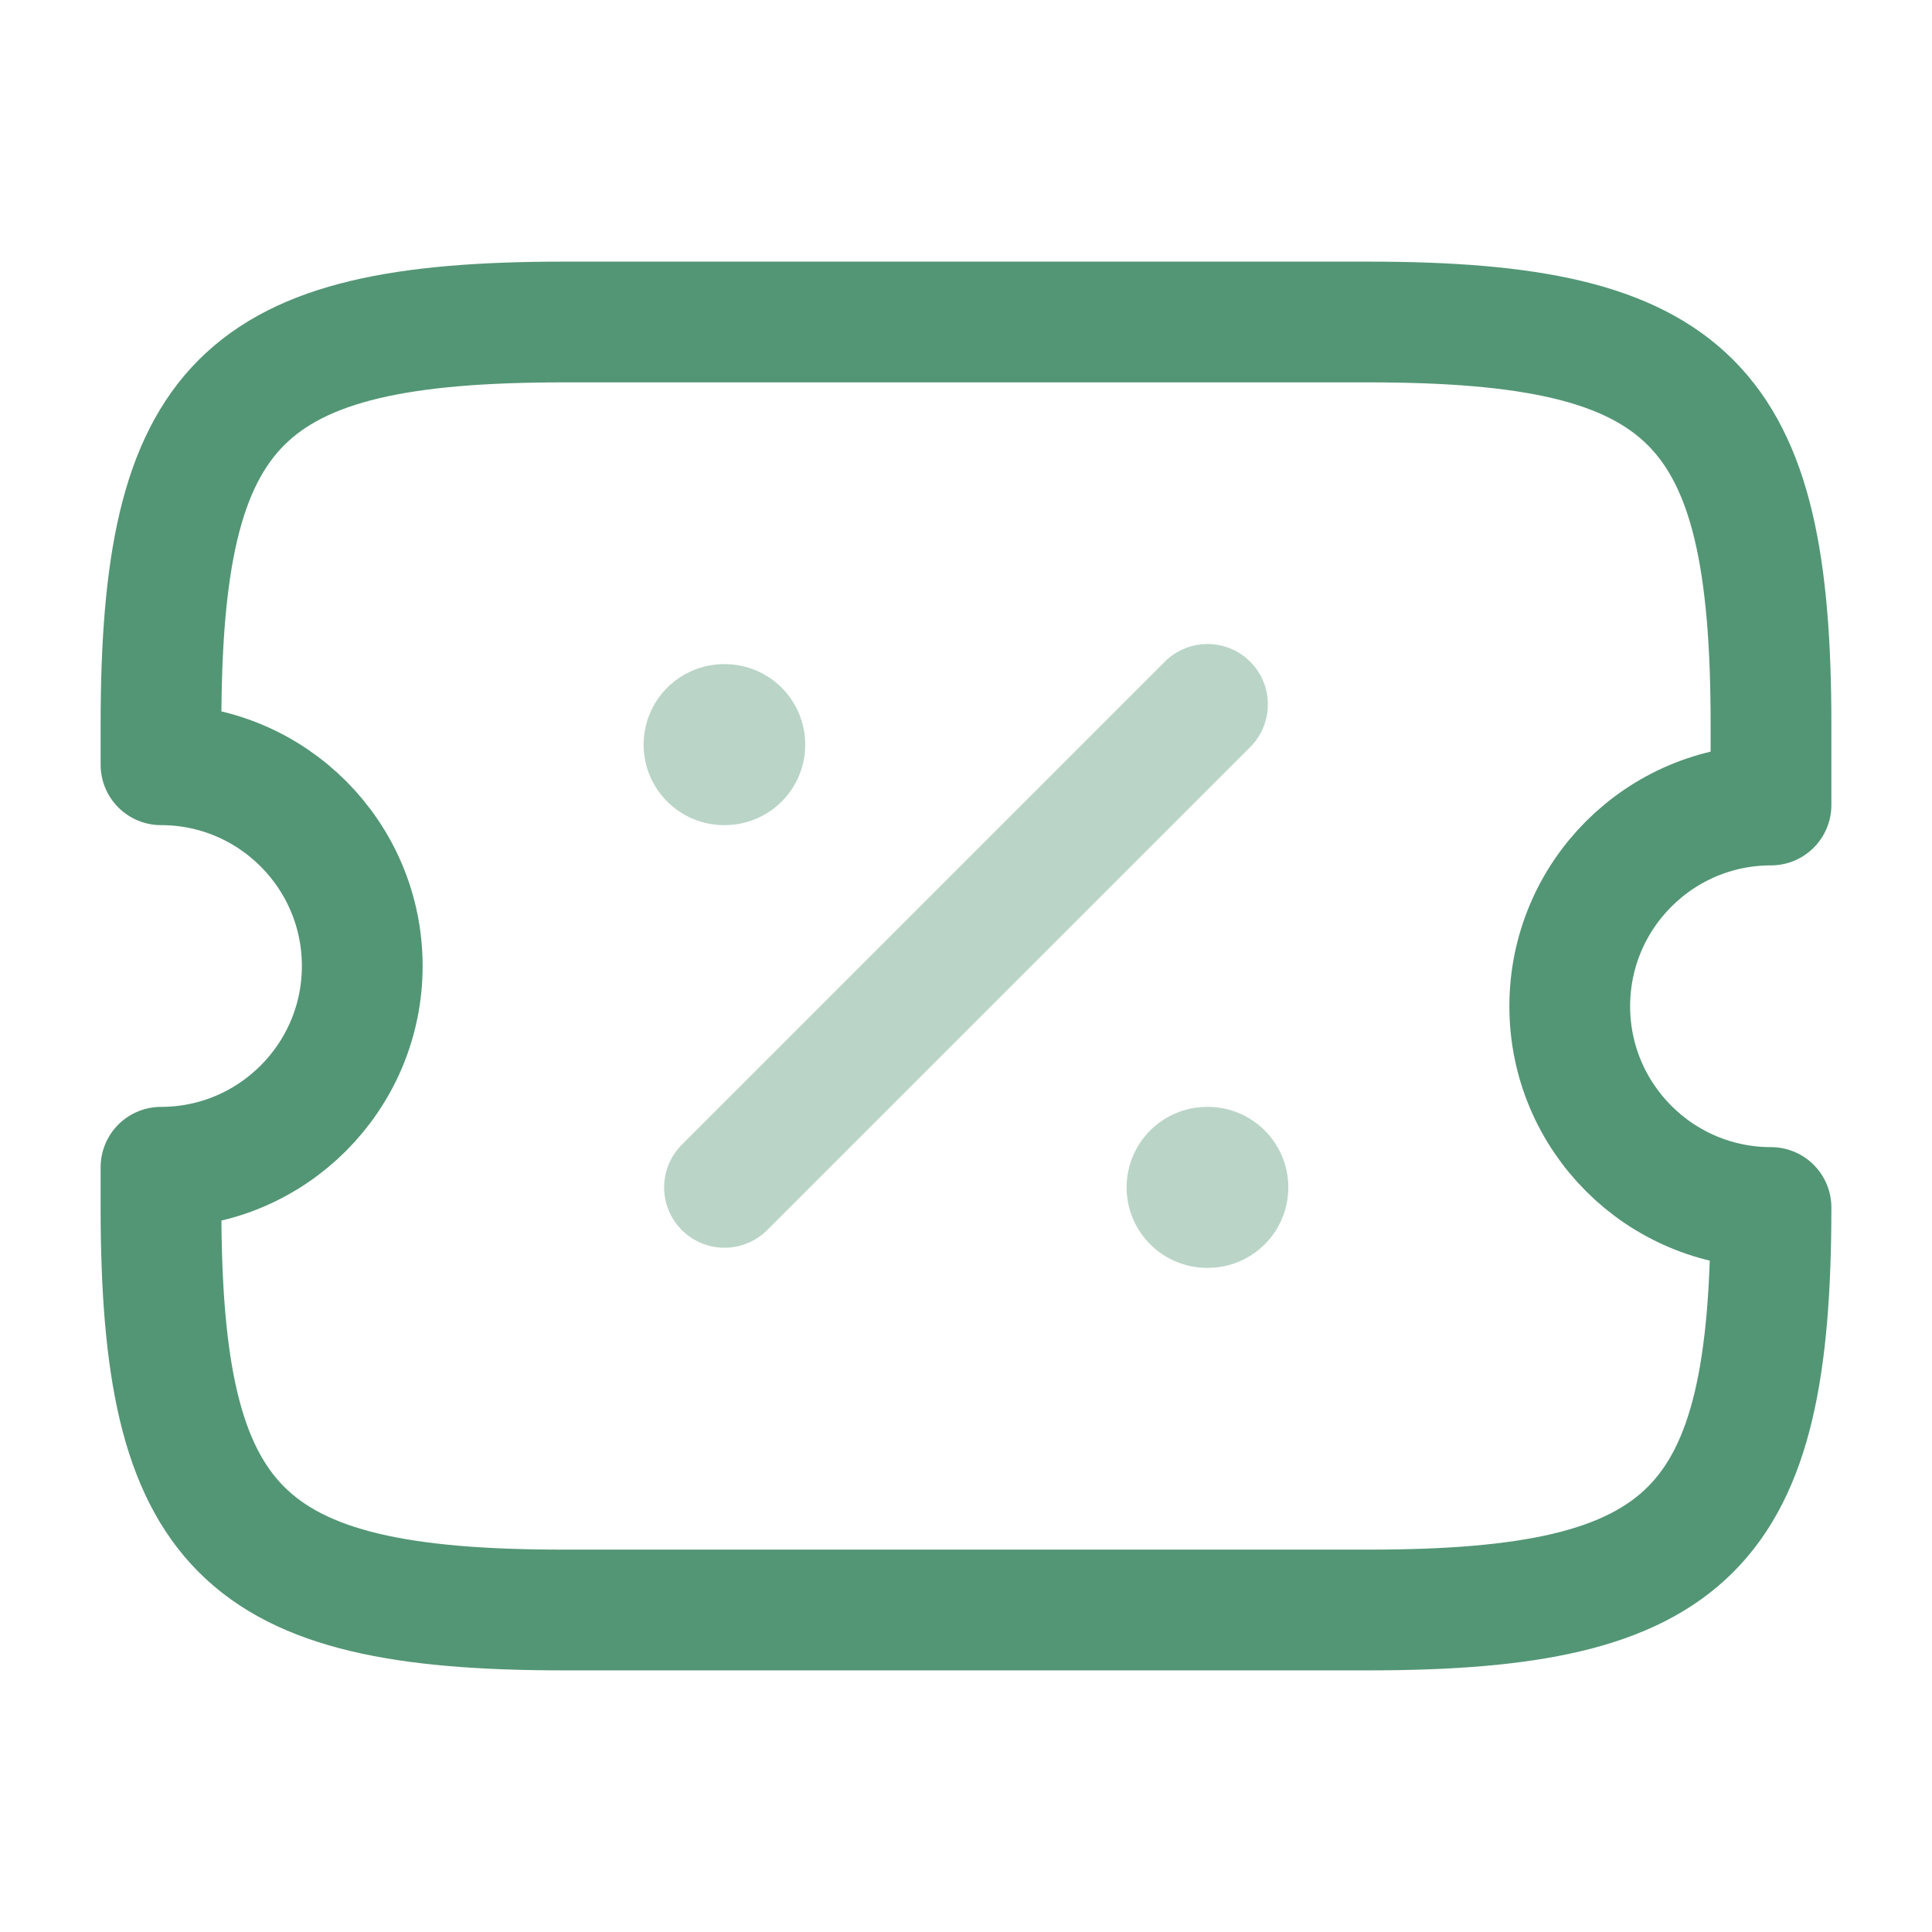
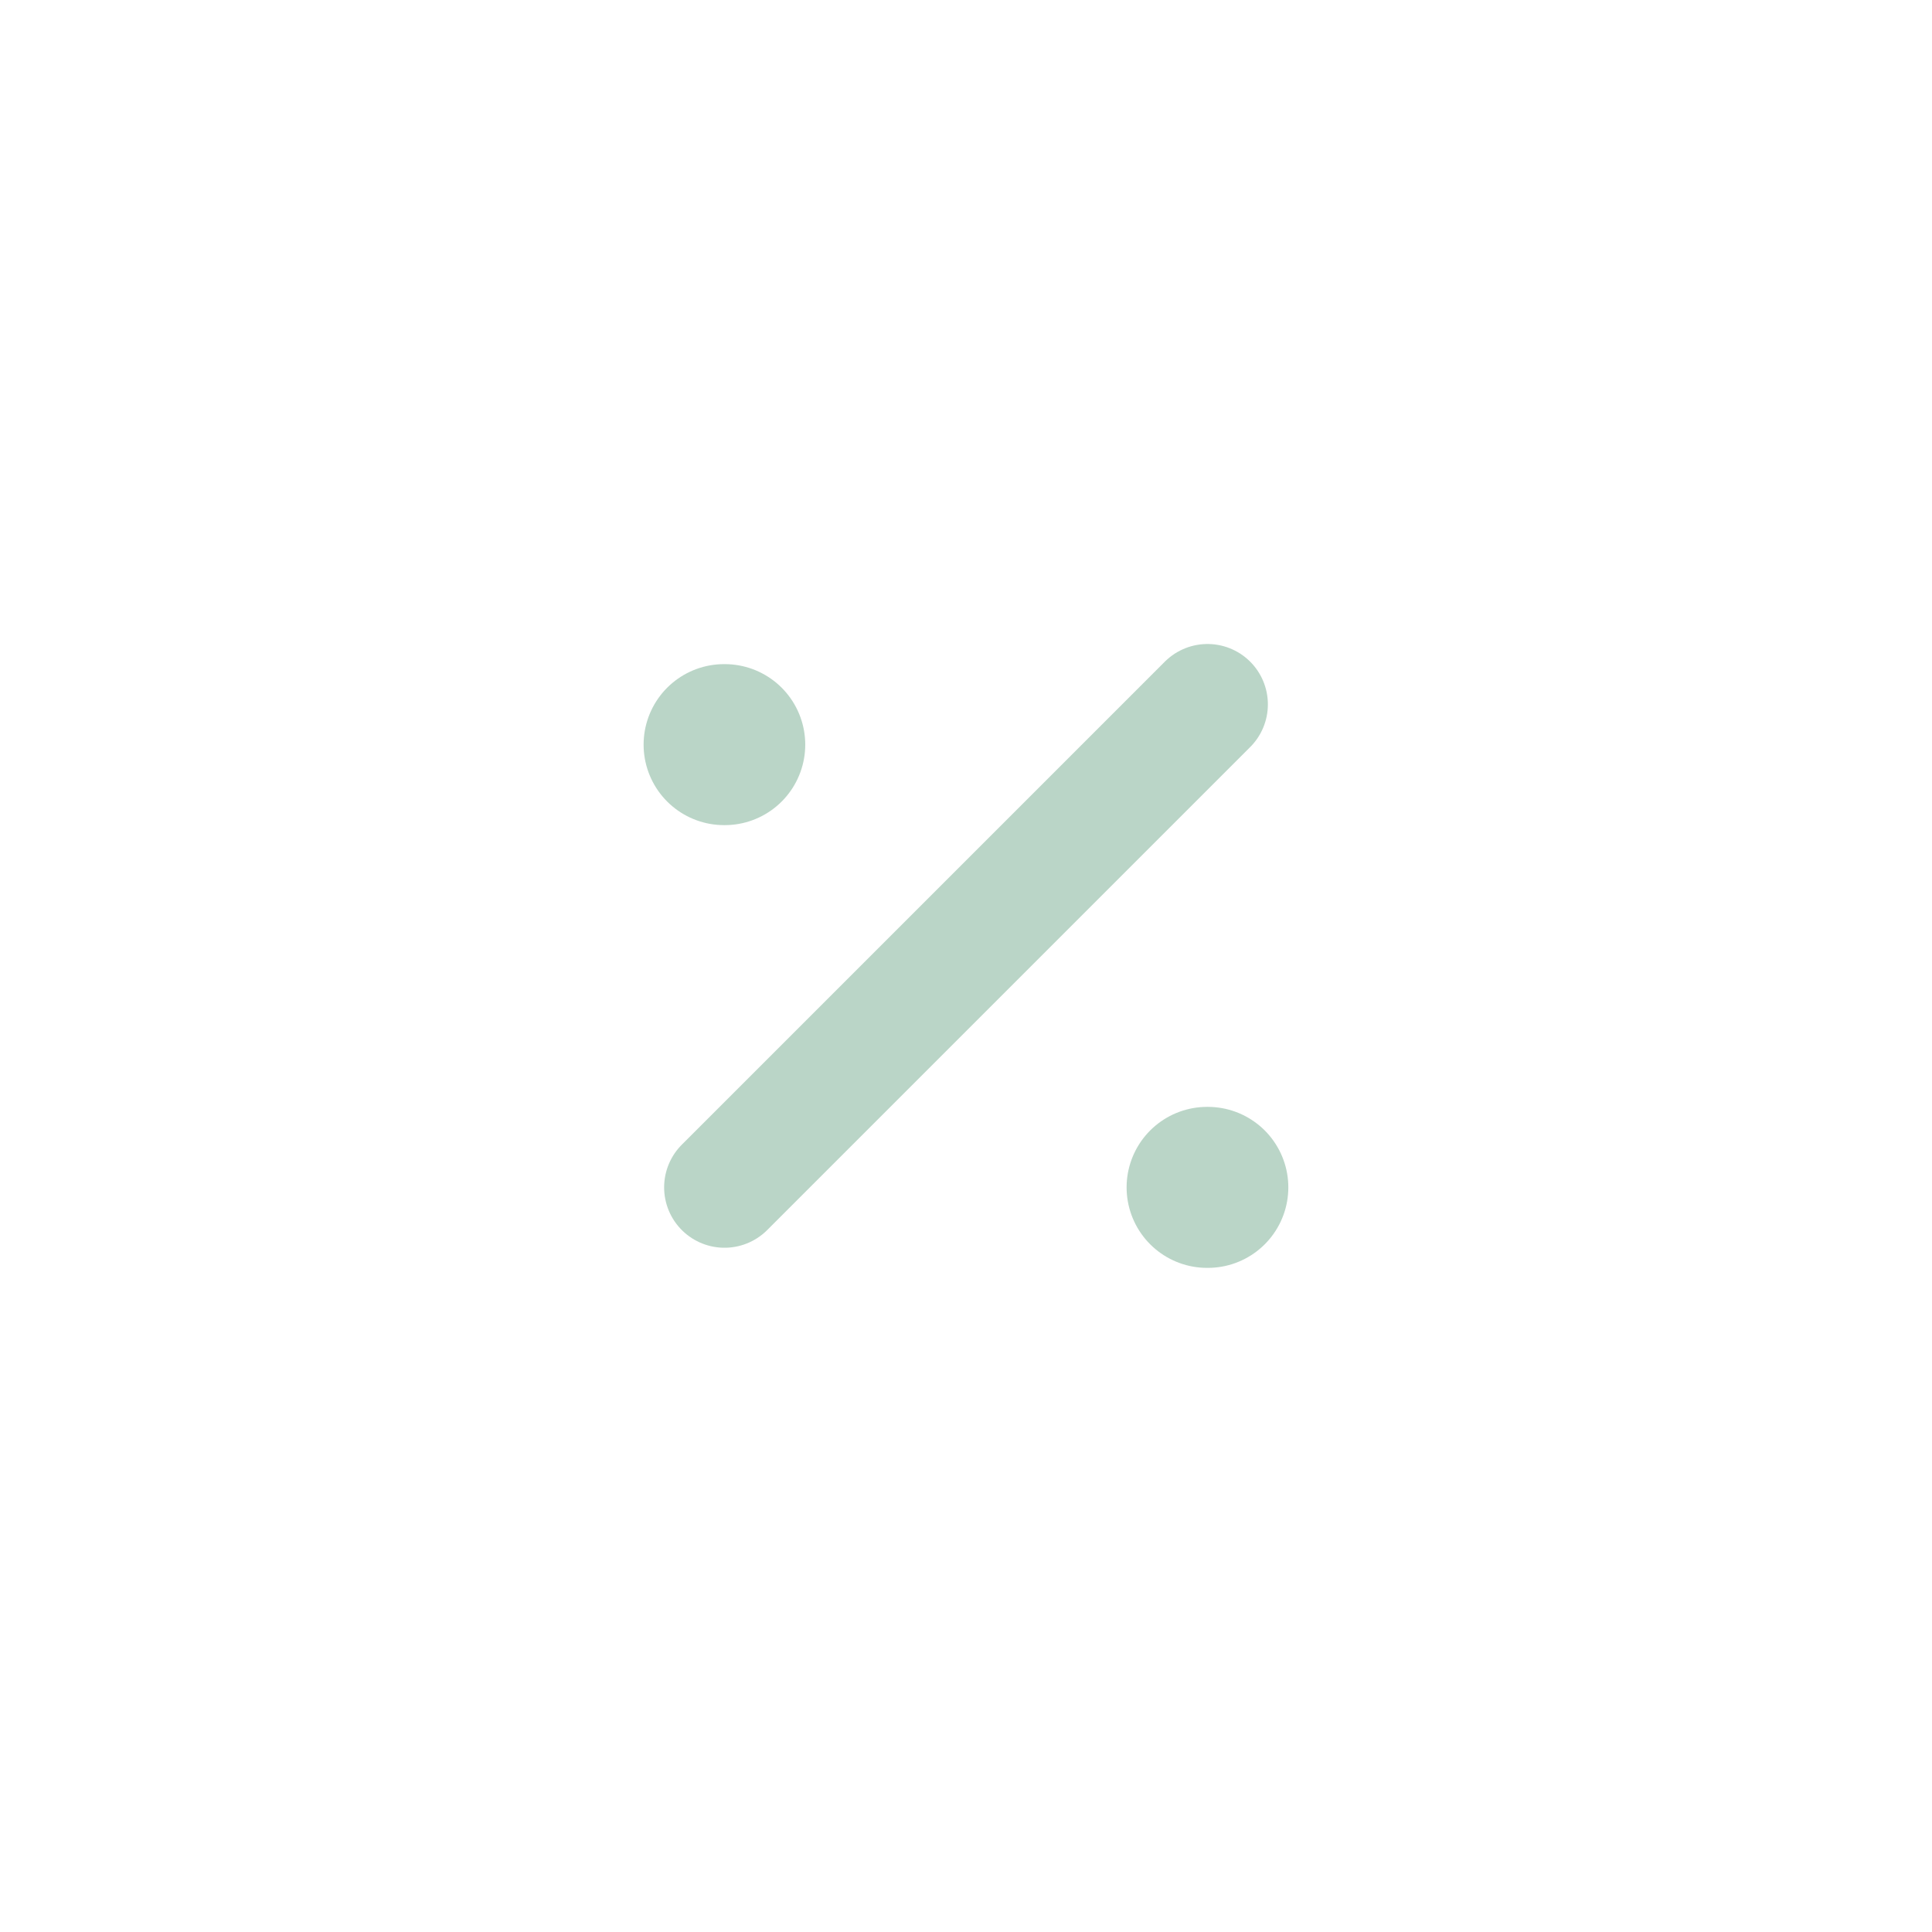
<svg xmlns="http://www.w3.org/2000/svg" width="800px" height="800px" viewBox="0 0 24 24" fill="none">
  <g id="SVGRepo_bgCarrier" stroke-width="0" />
  <g id="SVGRepo_tracerCarrier" stroke-linecap="round" stroke-linejoin="round" />
  <g id="SVGRepo_iconCarrier">
-     <path d="M19.5 12.5C19.5 11.12 20.62 10 22 10V9C22 5 21 4 17 4H7C3 4 2 5 2 9V9.5C3.38 9.5 4.5 10.62 4.5 12C4.5 13.38 3.38 14.5 2 14.5V15C2 19 3 20 7 20H17C21 20 22 19 22 15C20.62 15 19.5 13.88 19.5 12.5Z" stroke="#539675" stroke-width="1.5" stroke-linecap="round" stroke-linejoin="round" />
    <path opacity="0.4" d="M9 14.75L15 8.75" stroke="#539675" stroke-width="1.5" stroke-linecap="round" stroke-linejoin="round" />
    <path opacity="0.4" d="M14.995 14.75H15.004" stroke="#539675" stroke-width="2" stroke-linecap="round" stroke-linejoin="round" />
    <path opacity="0.4" d="M8.995 9.25H9.003" stroke="#539675" stroke-width="2" stroke-linecap="round" stroke-linejoin="round" />
  </g>
</svg>